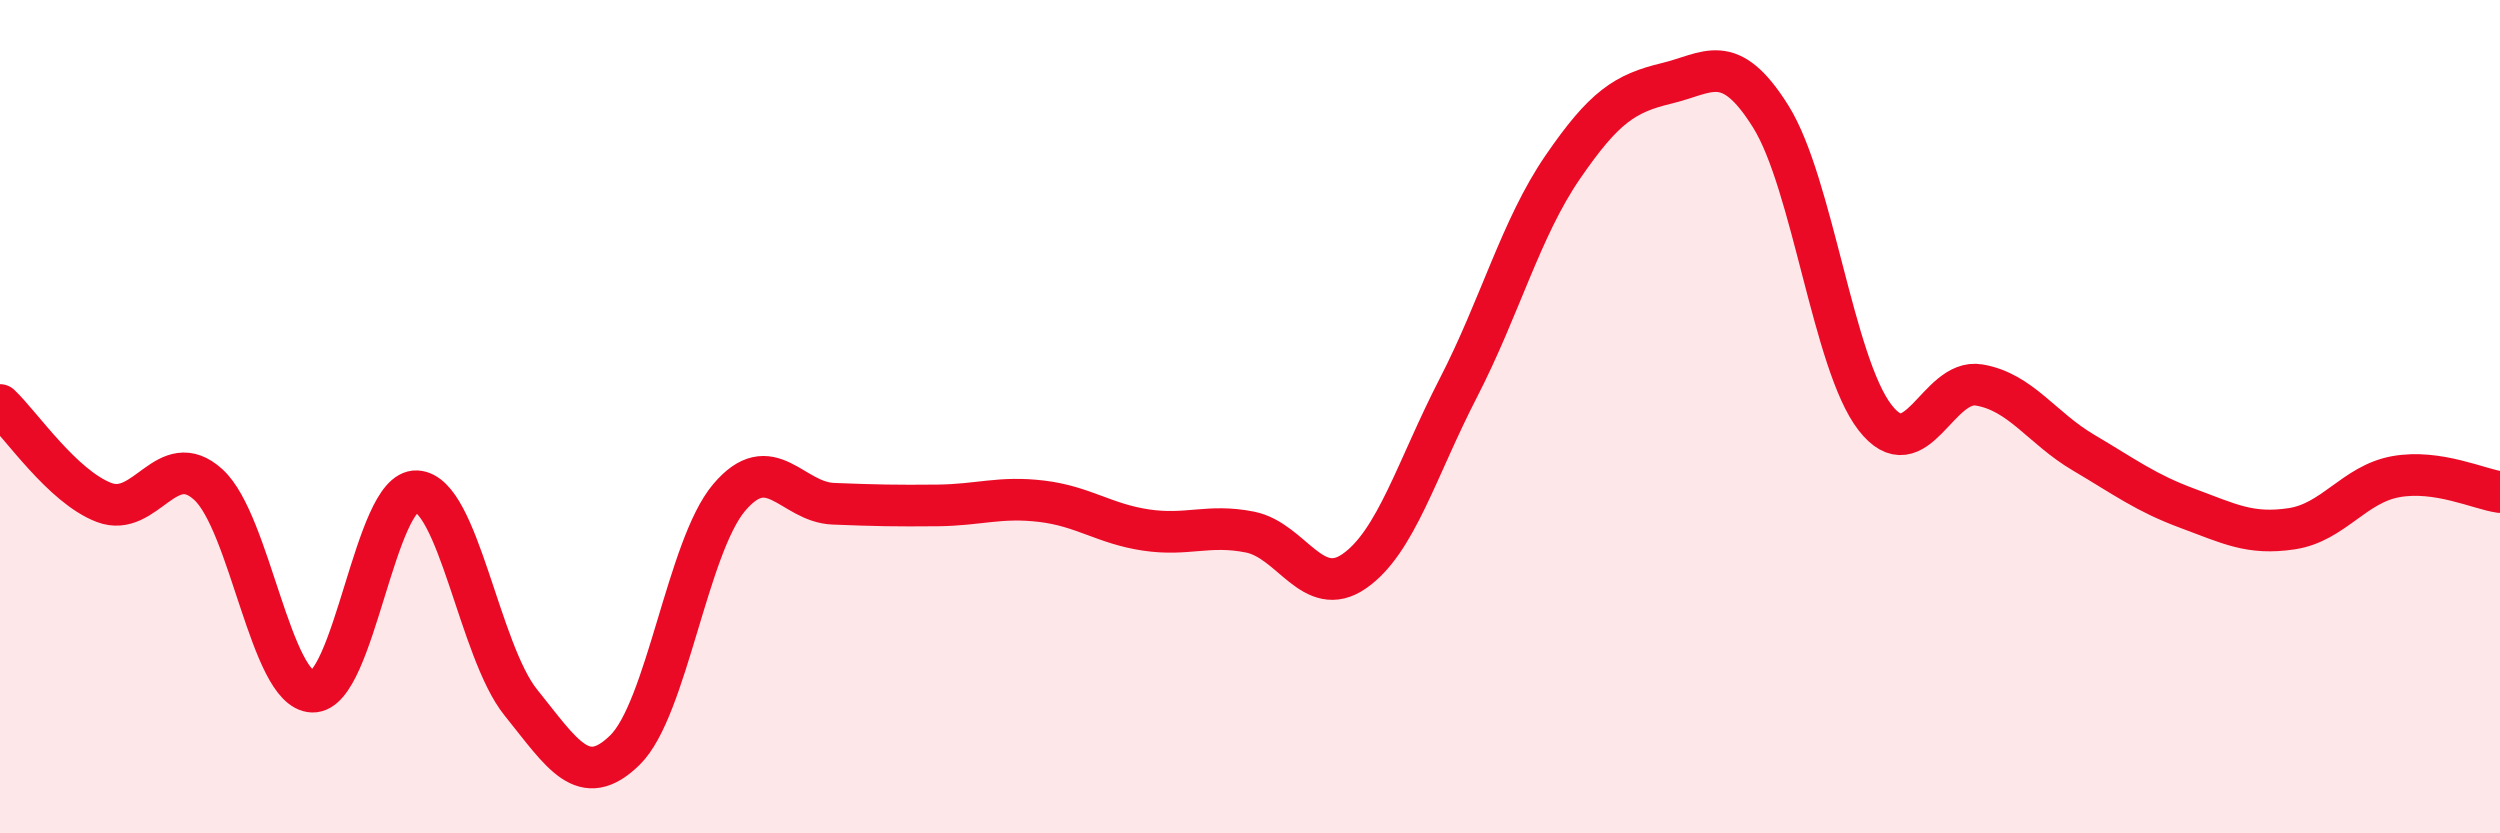
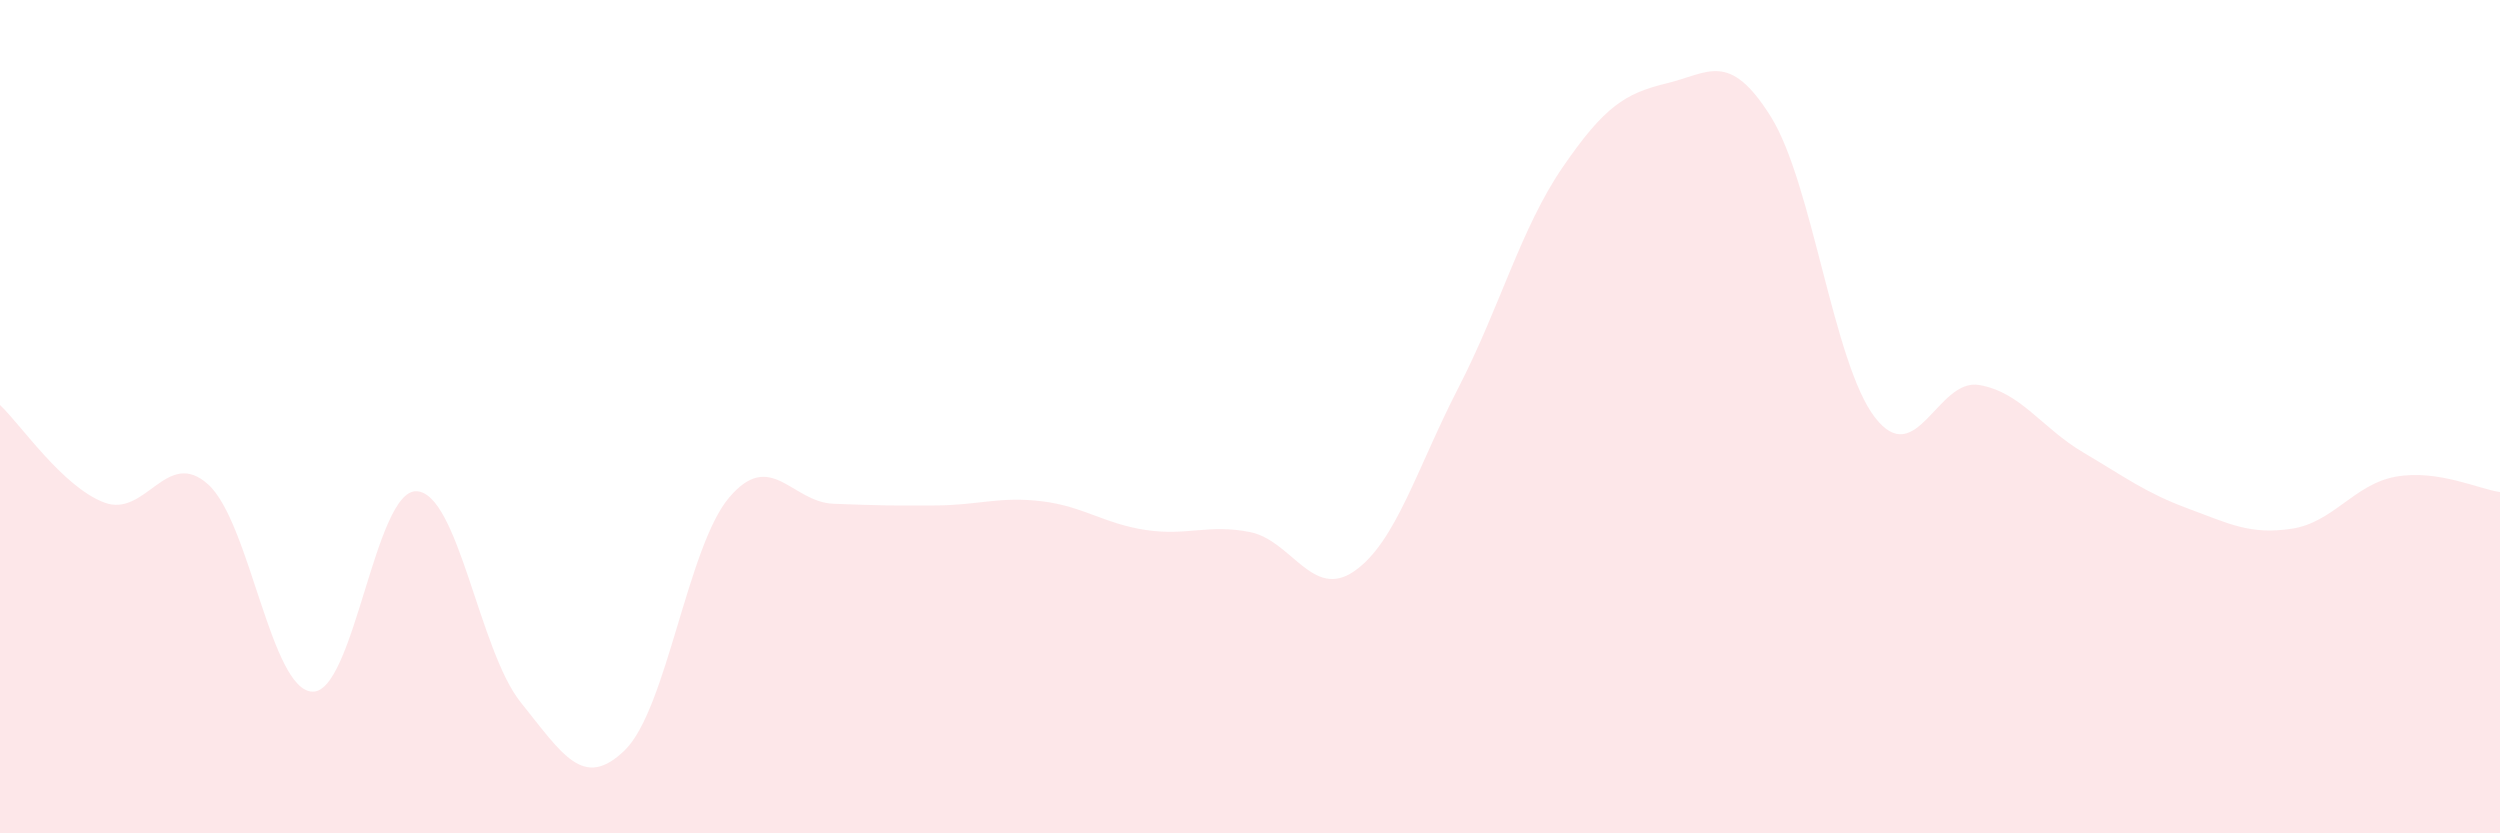
<svg xmlns="http://www.w3.org/2000/svg" width="60" height="20" viewBox="0 0 60 20">
  <path d="M 0,9.72 C 0.5,10.19 1.5,11.68 2.5,12.06 C 3.5,12.44 4,10.72 5,11.63 C 6,12.54 6.5,16.57 7.5,16.6 C 8.5,16.63 9,11.74 10,11.79 C 11,11.84 11.5,15.62 12.5,16.86 C 13.5,18.1 14,18.98 15,18 C 16,17.02 16.5,13.12 17.5,11.94 C 18.5,10.76 19,12.05 20,12.09 C 21,12.13 21.5,12.14 22.5,12.13 C 23.5,12.12 24,11.91 25,12.03 C 26,12.15 26.5,12.57 27.5,12.72 C 28.5,12.87 29,12.57 30,12.77 C 31,12.97 31.5,14.4 32.5,13.71 C 33.5,13.02 34,11.25 35,9.31 C 36,7.37 36.5,5.48 37.5,4.02 C 38.5,2.56 39,2.24 40,2 C 41,1.76 41.5,1.2 42.5,2.8 C 43.5,4.4 44,8.73 45,10.02 C 46,11.31 46.5,9.07 47.5,9.24 C 48.5,9.41 49,10.27 50,10.86 C 51,11.45 51.5,11.83 52.5,12.2 C 53.5,12.57 54,12.84 55,12.69 C 56,12.54 56.5,11.62 57.5,11.44 C 58.5,11.26 59.5,11.74 60,11.81L60 20L0 20Z" fill="#EB0A25" opacity="0.1" stroke-linecap="round" stroke-linejoin="round" />
-   <path d="M 0,9.72 C 0.5,10.19 1.5,11.68 2.5,12.06 C 3.5,12.44 4,10.72 5,11.63 C 6,12.54 6.5,16.57 7.5,16.6 C 8.5,16.63 9,11.74 10,11.79 C 11,11.84 11.5,15.62 12.5,16.86 C 13.5,18.1 14,18.98 15,18 C 16,17.02 16.5,13.12 17.5,11.94 C 18.5,10.76 19,12.05 20,12.09 C 21,12.13 21.5,12.14 22.5,12.13 C 23.5,12.12 24,11.91 25,12.03 C 26,12.15 26.5,12.57 27.5,12.72 C 28.5,12.87 29,12.57 30,12.77 C 31,12.97 31.5,14.4 32.5,13.71 C 33.5,13.02 34,11.25 35,9.31 C 36,7.37 36.5,5.48 37.5,4.02 C 38.5,2.56 39,2.24 40,2 C 41,1.76 41.5,1.2 42.5,2.8 C 43.5,4.4 44,8.73 45,10.02 C 46,11.31 46.5,9.07 47.5,9.24 C 48.5,9.41 49,10.27 50,10.86 C 51,11.45 51.5,11.83 52.5,12.2 C 53.5,12.57 54,12.84 55,12.69 C 56,12.54 56.5,11.62 57.5,11.44 C 58.5,11.26 59.5,11.74 60,11.81" stroke="#EB0A25" stroke-width="1" fill="none" stroke-linecap="round" stroke-linejoin="round" />
</svg>